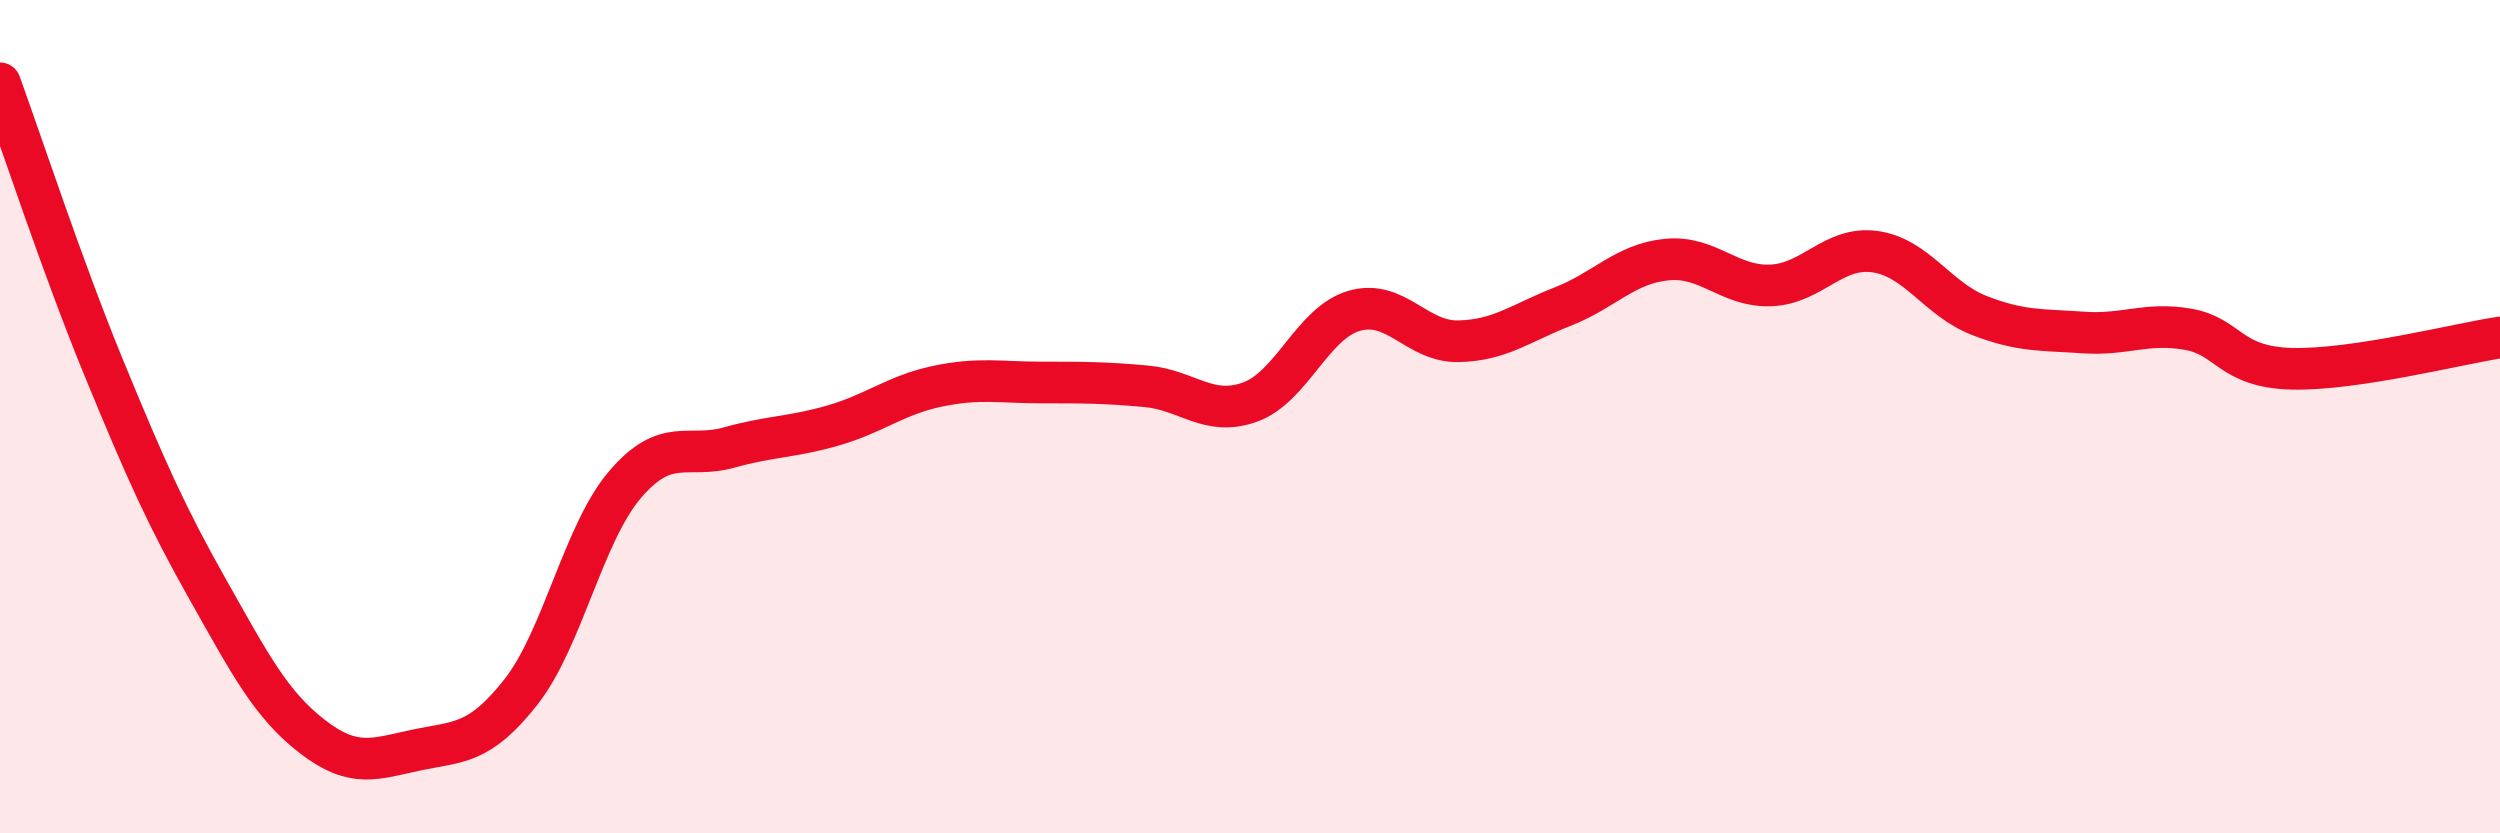
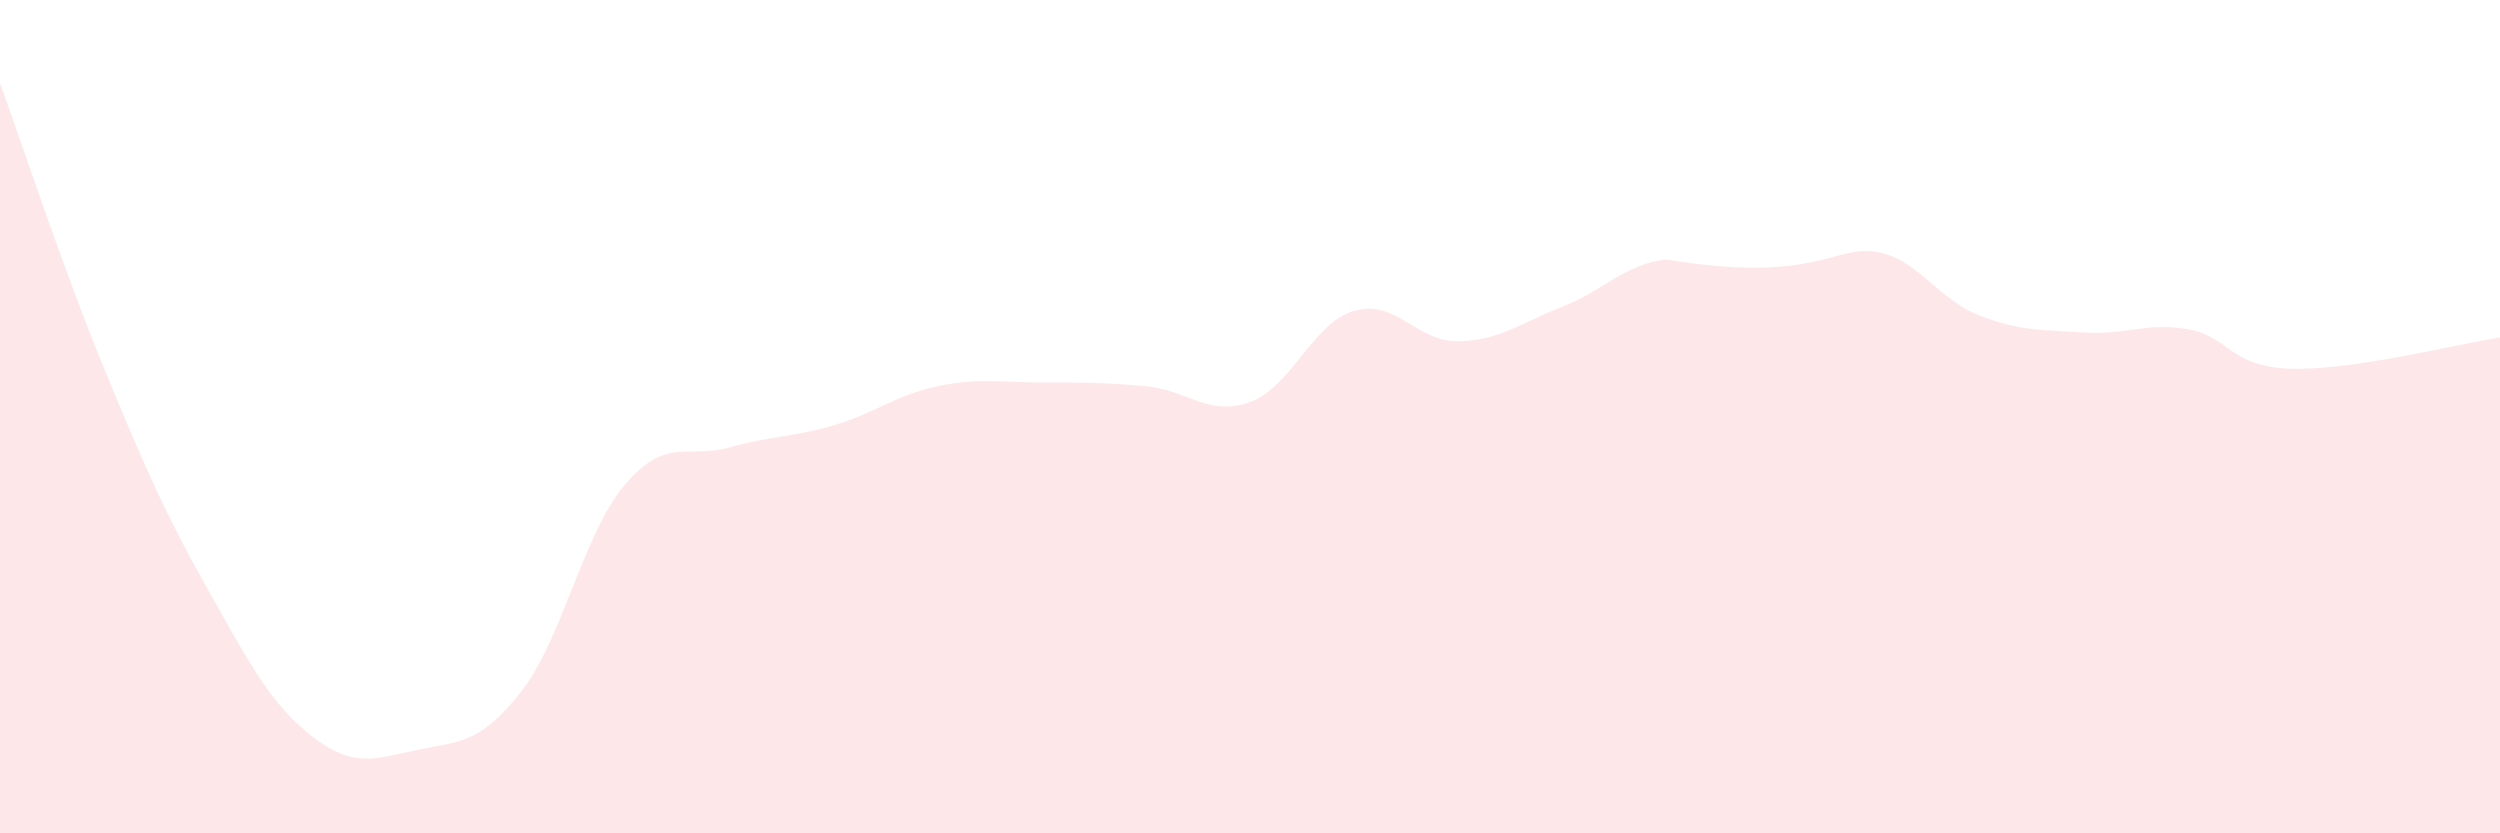
<svg xmlns="http://www.w3.org/2000/svg" width="60" height="20" viewBox="0 0 60 20">
-   <path d="M 0,2 C 0.5,3.37 1.5,6.42 2.5,8.85 C 3.5,11.28 4,12.4 5,14.17 C 6,15.94 6.5,16.91 7.5,17.68 C 8.5,18.45 9,18.21 10,18 C 11,17.79 11.5,17.88 12.5,16.61 C 13.5,15.34 14,12.8 15,11.63 C 16,10.46 16.5,11.02 17.5,10.74 C 18.5,10.46 19,10.5 20,10.21 C 21,9.92 21.5,9.48 22.5,9.27 C 23.5,9.06 24,9.18 25,9.18 C 26,9.18 26.5,9.18 27.5,9.27 C 28.5,9.36 29,10.01 30,9.65 C 31,9.29 31.5,7.75 32.5,7.46 C 33.5,7.17 34,8.21 35,8.19 C 36,8.17 36.5,7.75 37.5,7.36 C 38.5,6.97 39,6.33 40,6.23 C 41,6.13 41.5,6.89 42.5,6.85 C 43.5,6.81 44,5.9 45,6.04 C 46,6.18 46.5,7.18 47.5,7.57 C 48.5,7.96 49,7.91 50,7.98 C 51,8.05 51.5,7.73 52.5,7.9 C 53.5,8.07 53.5,8.81 55,8.85 C 56.5,8.89 59,8.25 60,8.1L60 20L0 20Z" fill="#EB0A25" opacity="0.1" stroke-linecap="round" stroke-linejoin="round" />
-   <path d="M 0,2 C 0.5,3.37 1.5,6.42 2.5,8.85 C 3.5,11.28 4,12.4 5,14.17 C 6,15.94 6.5,16.91 7.5,17.68 C 8.5,18.45 9,18.21 10,18 C 11,17.79 11.5,17.88 12.5,16.61 C 13.5,15.34 14,12.8 15,11.63 C 16,10.46 16.5,11.02 17.5,10.74 C 18.5,10.46 19,10.5 20,10.21 C 21,9.92 21.5,9.48 22.5,9.27 C 23.5,9.06 24,9.18 25,9.18 C 26,9.18 26.5,9.18 27.5,9.27 C 28.5,9.36 29,10.01 30,9.65 C 31,9.29 31.5,7.75 32.5,7.46 C 33.5,7.17 34,8.21 35,8.19 C 36,8.17 36.5,7.75 37.5,7.36 C 38.5,6.97 39,6.33 40,6.23 C 41,6.13 41.5,6.89 42.5,6.85 C 43.5,6.81 44,5.9 45,6.04 C 46,6.18 46.5,7.18 47.5,7.57 C 48.5,7.96 49,7.91 50,7.98 C 51,8.05 51.5,7.73 52.5,7.9 C 53.5,8.07 53.5,8.81 55,8.85 C 56.5,8.89 59,8.25 60,8.1" stroke="#EB0A25" stroke-width="1" fill="none" stroke-linecap="round" stroke-linejoin="round" />
+   <path d="M 0,2 C 0.5,3.37 1.5,6.42 2.5,8.85 C 3.5,11.28 4,12.4 5,14.17 C 6,15.94 6.5,16.91 7.5,17.68 C 8.5,18.45 9,18.21 10,18 C 11,17.79 11.5,17.88 12.5,16.61 C 13.5,15.34 14,12.8 15,11.63 C 16,10.46 16.5,11.02 17.5,10.74 C 18.5,10.46 19,10.5 20,10.21 C 21,9.92 21.5,9.48 22.5,9.27 C 23.5,9.06 24,9.18 25,9.18 C 26,9.18 26.5,9.18 27.5,9.27 C 28.5,9.36 29,10.01 30,9.65 C 31,9.29 31.5,7.75 32.5,7.46 C 33.5,7.17 34,8.21 35,8.19 C 36,8.17 36.5,7.75 37.5,7.36 C 38.5,6.97 39,6.33 40,6.23 C 43.5,6.81 44,5.9 45,6.04 C 46,6.18 46.5,7.18 47.5,7.57 C 48.5,7.96 49,7.91 50,7.98 C 51,8.05 51.5,7.73 52.5,7.9 C 53.5,8.07 53.5,8.81 55,8.85 C 56.5,8.89 59,8.25 60,8.1L60 20L0 20Z" fill="#EB0A25" opacity="0.1" stroke-linecap="round" stroke-linejoin="round" />
</svg>